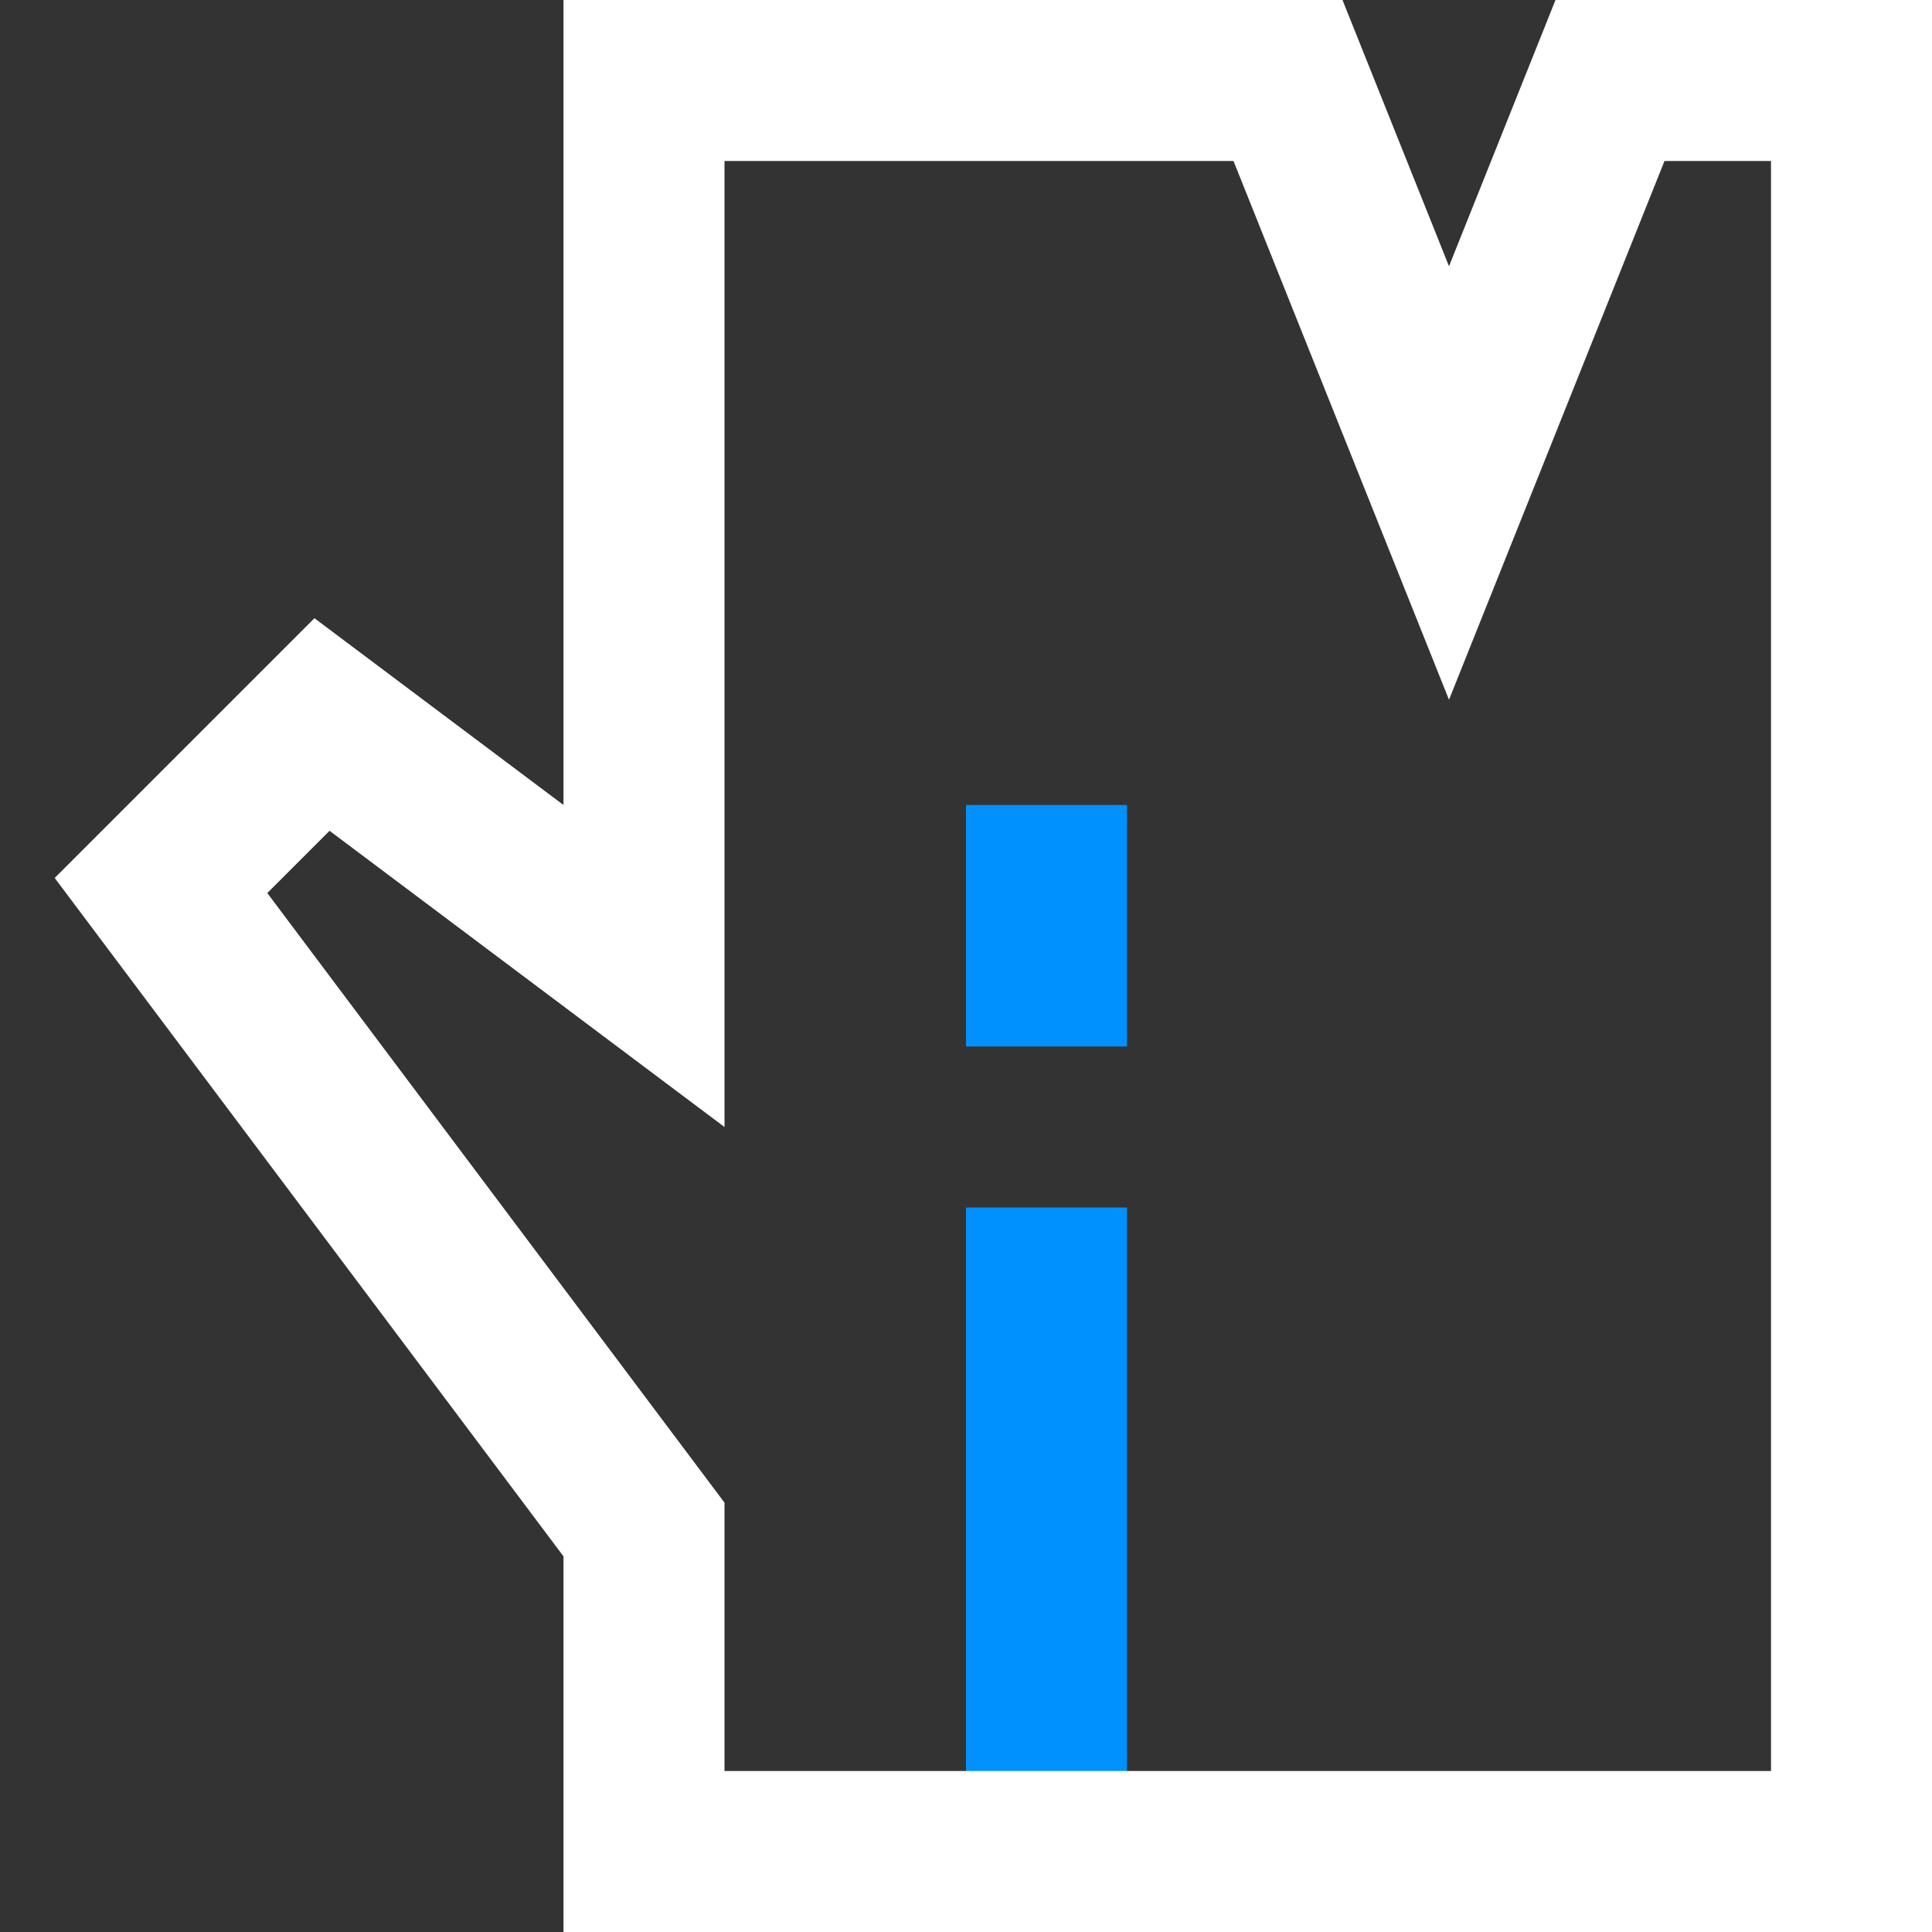
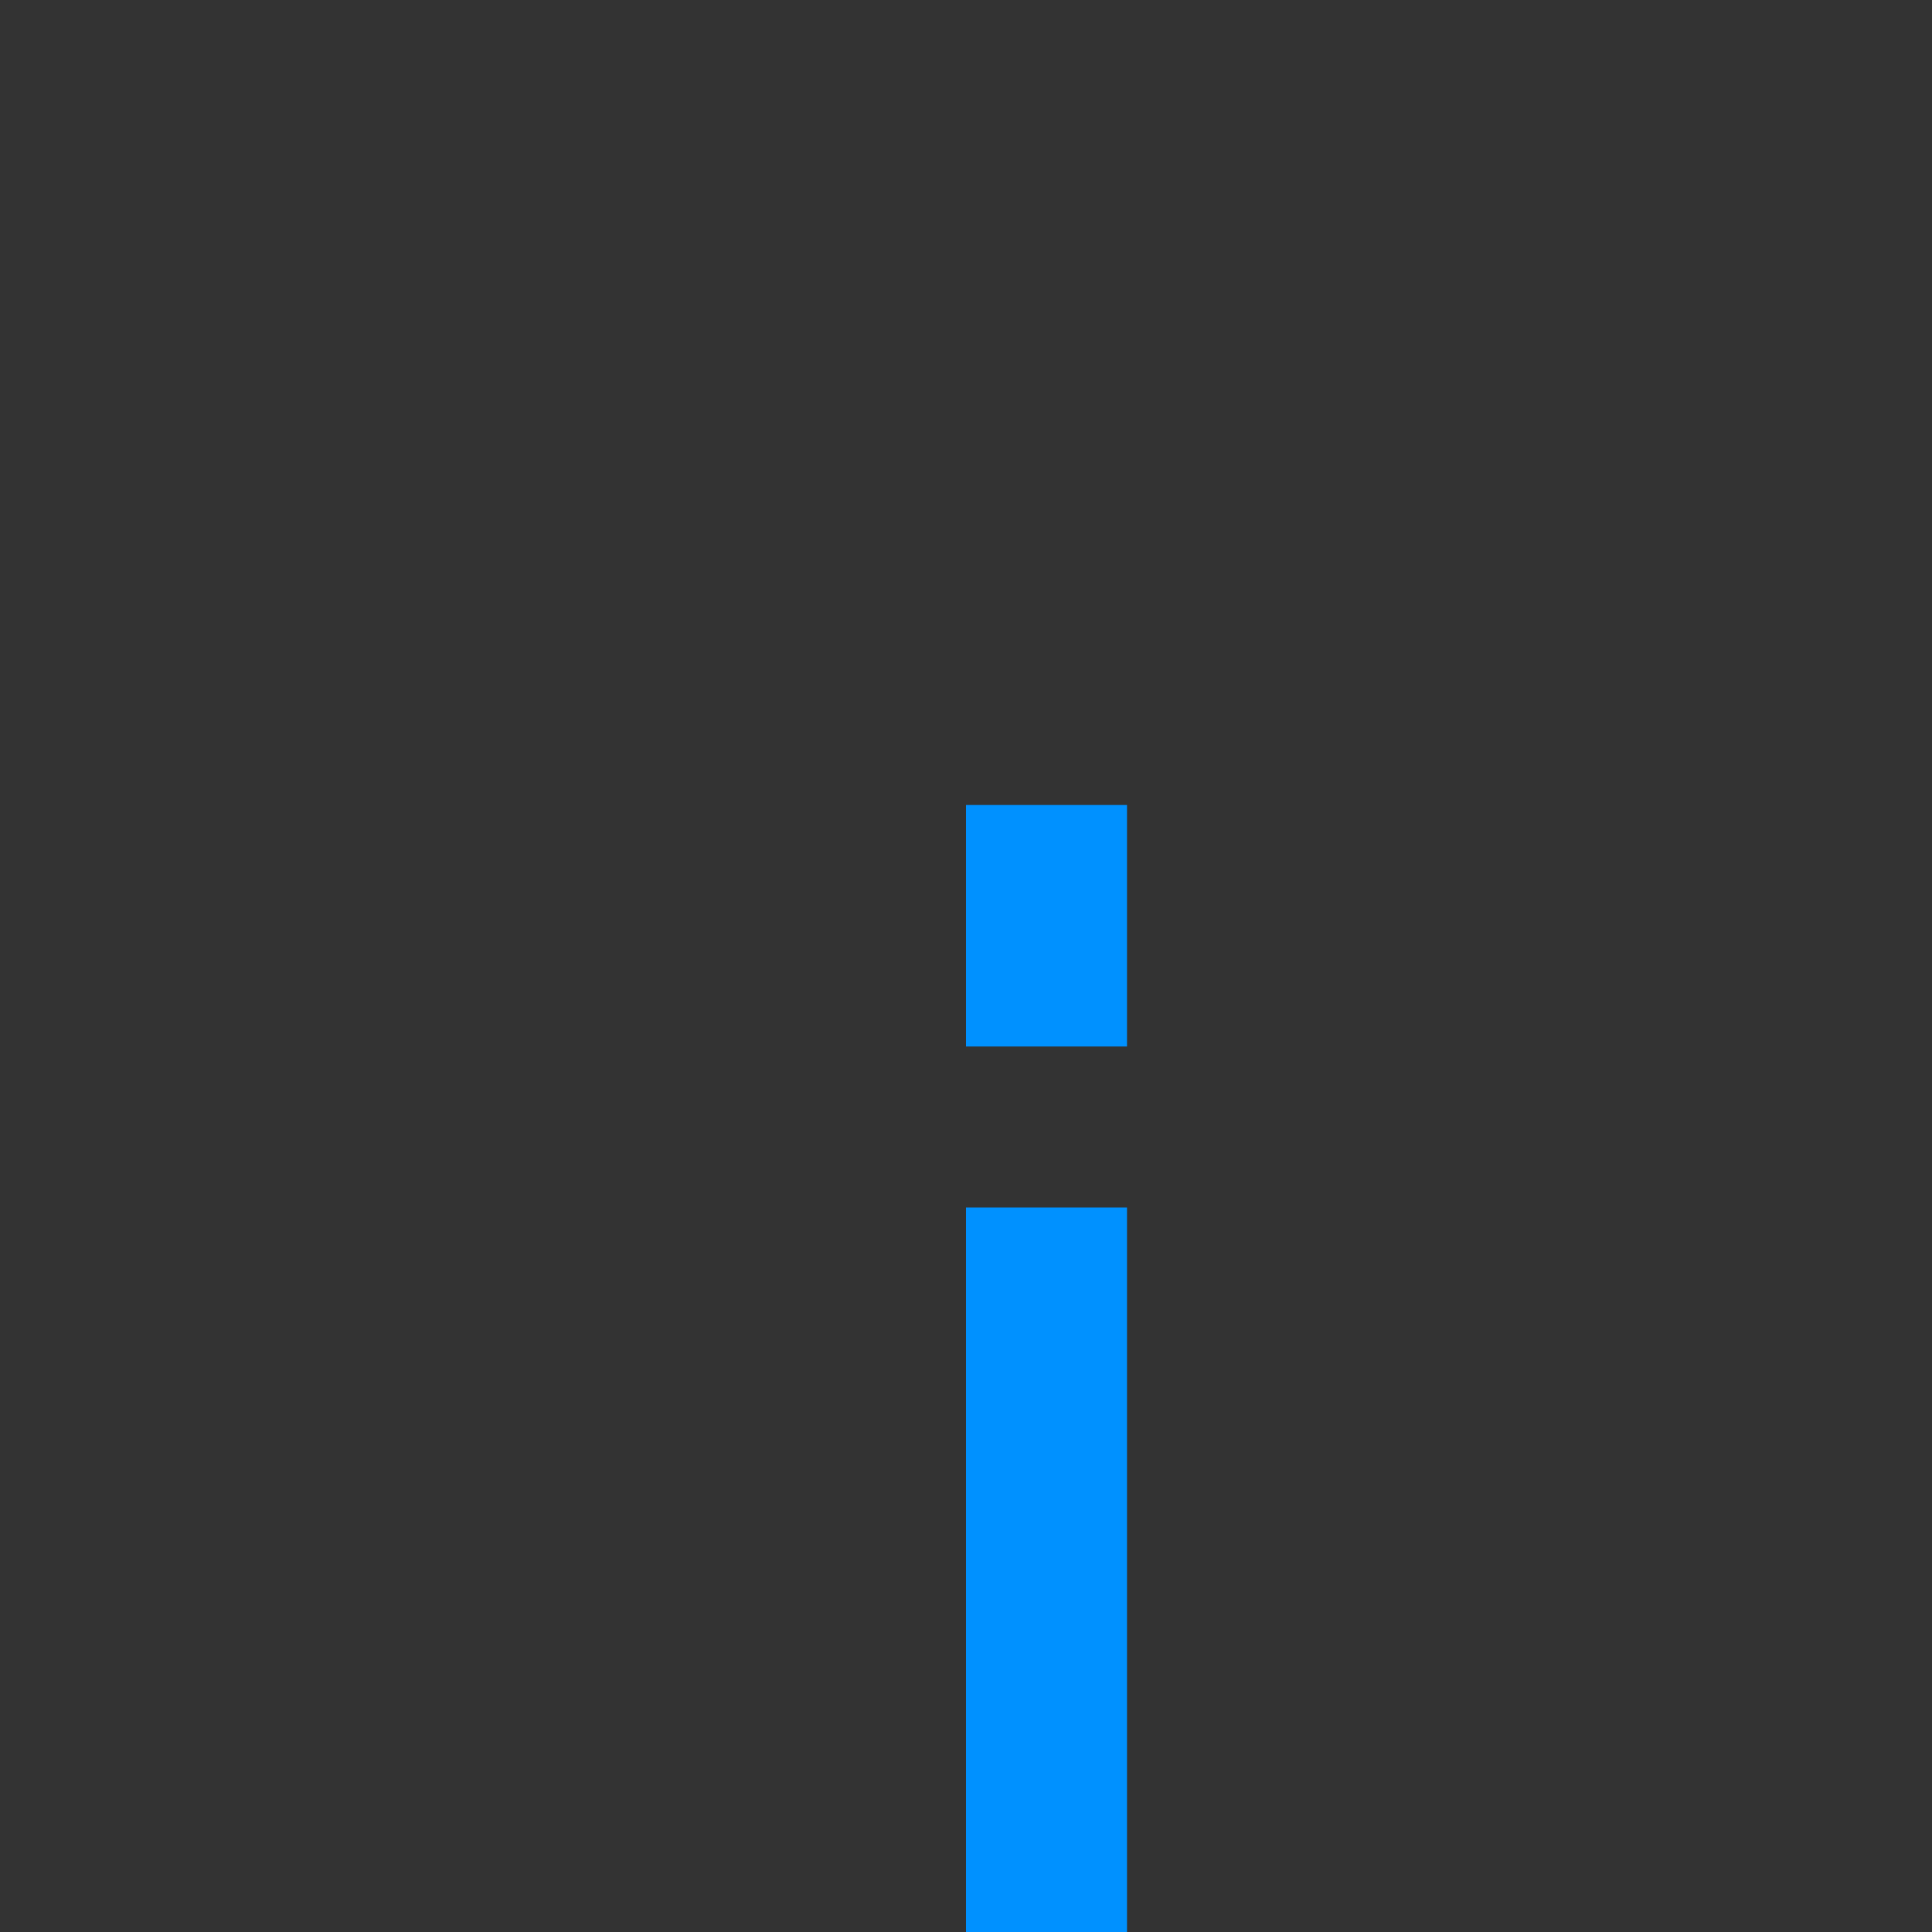
<svg xmlns="http://www.w3.org/2000/svg" width="24" height="24" viewBox="0 0 24 24">
  <rect x="0" y="0" width="24" height="24" fill="#333333" stroke="none" />
  <g class="nc-icon-wrapper" stroke-linecap="square" stroke-linejoin="miter" stroke-width="2" fill="none" stroke="#ffffff" stroke-miterlimit="10">
    <line x1="13" y1="23" x2="13" y2="16" stroke="#0091ff" />
    <line x1="13" y1="12" x2="13" y2="11" stroke="#0091ff" />
-     <polygon points="8,1 8,12 4,9 2,11 8,19 8,23 23,23 23,1 20,1 18,6 16,1 " />
  </g>
</svg>